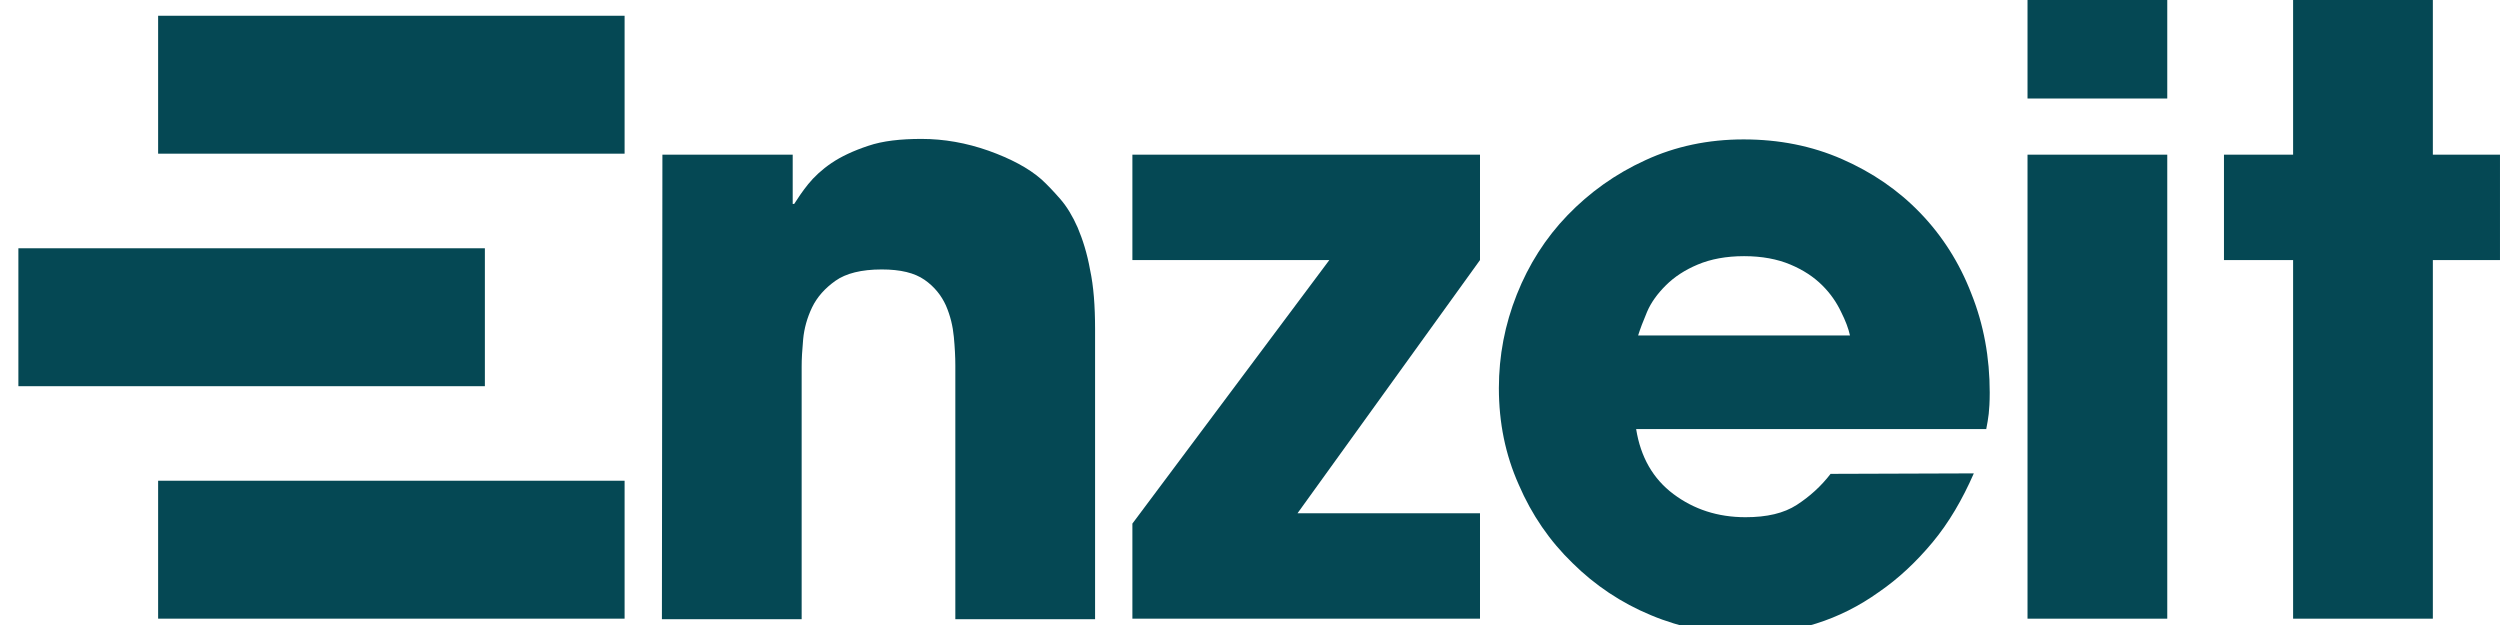
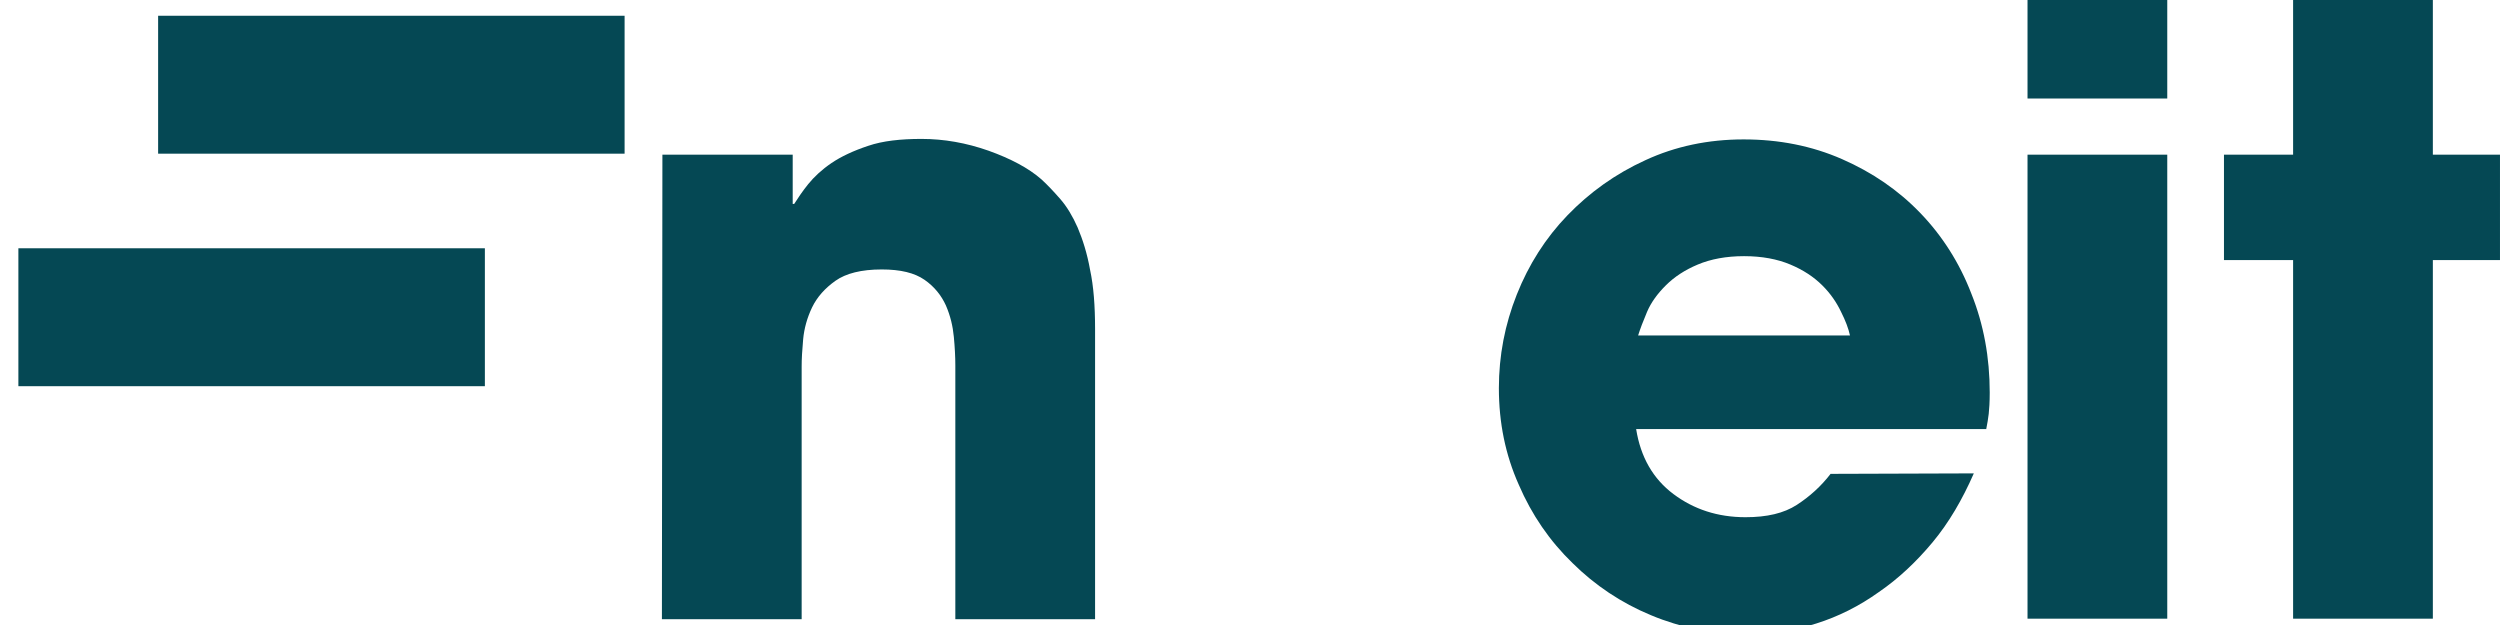
<svg xmlns="http://www.w3.org/2000/svg" width="136" height="34" viewBox="0 0 136 34" fill="none">
  <path d="M36.035 8.414H43.123V11.094H43.204C43.394 10.799 43.637 10.424 43.962 10.022C44.286 9.62 44.719 9.218 45.233 8.87C45.747 8.521 46.424 8.2 47.235 7.932C48.02 7.664 48.994 7.557 50.13 7.557C51.347 7.557 52.565 7.771 53.782 8.2C54.973 8.628 55.947 9.138 56.65 9.754C56.975 10.049 57.327 10.424 57.678 10.826C58.03 11.228 58.355 11.764 58.625 12.38C58.896 13.023 59.139 13.773 59.301 14.684C59.491 15.569 59.572 16.64 59.572 17.9V33.683H51.97V19.883C51.97 19.427 51.943 18.891 51.889 18.329C51.834 17.739 51.699 17.176 51.456 16.614C51.212 16.078 50.834 15.595 50.292 15.22C49.751 14.845 48.994 14.658 47.966 14.658C46.856 14.658 46.018 14.872 45.45 15.274C44.882 15.676 44.449 16.158 44.178 16.721C43.908 17.284 43.745 17.873 43.691 18.463C43.637 19.052 43.61 19.534 43.61 19.936V33.683H36.008L36.035 8.414Z" fill="#054854" />
-   <path d="M80.512 27.922V33.656H61.602V28.484L72.315 14.148H61.602V8.414H80.512V14.148L70.584 27.922H80.512Z" fill="#054854" />
  <path d="M107.376 25.752C106.753 27.172 106.023 28.431 105.13 29.503C104.237 30.575 103.264 31.486 102.208 32.209C100.071 33.737 97.663 34.487 94.985 34.487C93.145 34.487 91.414 34.139 89.818 33.469C88.194 32.799 86.76 31.834 85.543 30.628C84.299 29.423 83.325 28.003 82.621 26.368C81.891 24.733 81.539 22.992 81.539 21.116C81.539 19.347 81.864 17.659 82.513 16.025C83.162 14.39 84.082 12.943 85.272 11.711C86.463 10.478 87.87 9.46 89.52 8.709C91.143 7.959 92.929 7.584 94.85 7.584C96.77 7.584 98.556 7.932 100.206 8.656C101.857 9.379 103.264 10.344 104.454 11.577C105.644 12.809 106.591 14.283 107.24 15.971C107.917 17.659 108.241 19.455 108.241 21.357C108.241 21.866 108.214 22.268 108.187 22.509C108.16 22.777 108.106 23.045 108.052 23.34H89.006C89.249 24.867 89.926 26.046 91.035 26.877C92.144 27.708 93.443 28.136 94.958 28.136C96.121 28.136 97.041 27.922 97.745 27.466C98.448 27.011 99.07 26.448 99.584 25.778L107.376 25.752ZM100.639 18.249C100.558 17.874 100.396 17.445 100.152 16.962C99.909 16.453 99.584 15.971 99.124 15.516C98.664 15.06 98.096 14.685 97.393 14.39C96.689 14.095 95.851 13.935 94.877 13.935C93.903 13.935 93.064 14.095 92.361 14.39C91.657 14.685 91.089 15.06 90.629 15.516C90.169 15.971 89.818 16.453 89.601 16.962C89.385 17.472 89.222 17.9 89.114 18.249H100.639Z" fill="#054854" />
  <path d="M117.899 5.359H110.297V0H117.899V5.359ZM117.899 33.656H110.297V8.414H117.899V33.656Z" fill="#054854" />
  <path d="M132.347 8.414H135.999V14.148H132.347V33.656H124.745V14.148H120.984V8.414H124.745V0H132.347V8.414Z" fill="#054854" />
  <path d="M1 13.506V21.009H26.377V13.506H1Z" fill="#054854" />
-   <path d="M8.602 26.152V33.655H33.978V26.152H8.602Z" fill="#054854" />
  <path d="M8.602 0.857V8.36H33.978V0.857H8.602Z" fill="#054854" />
</svg>